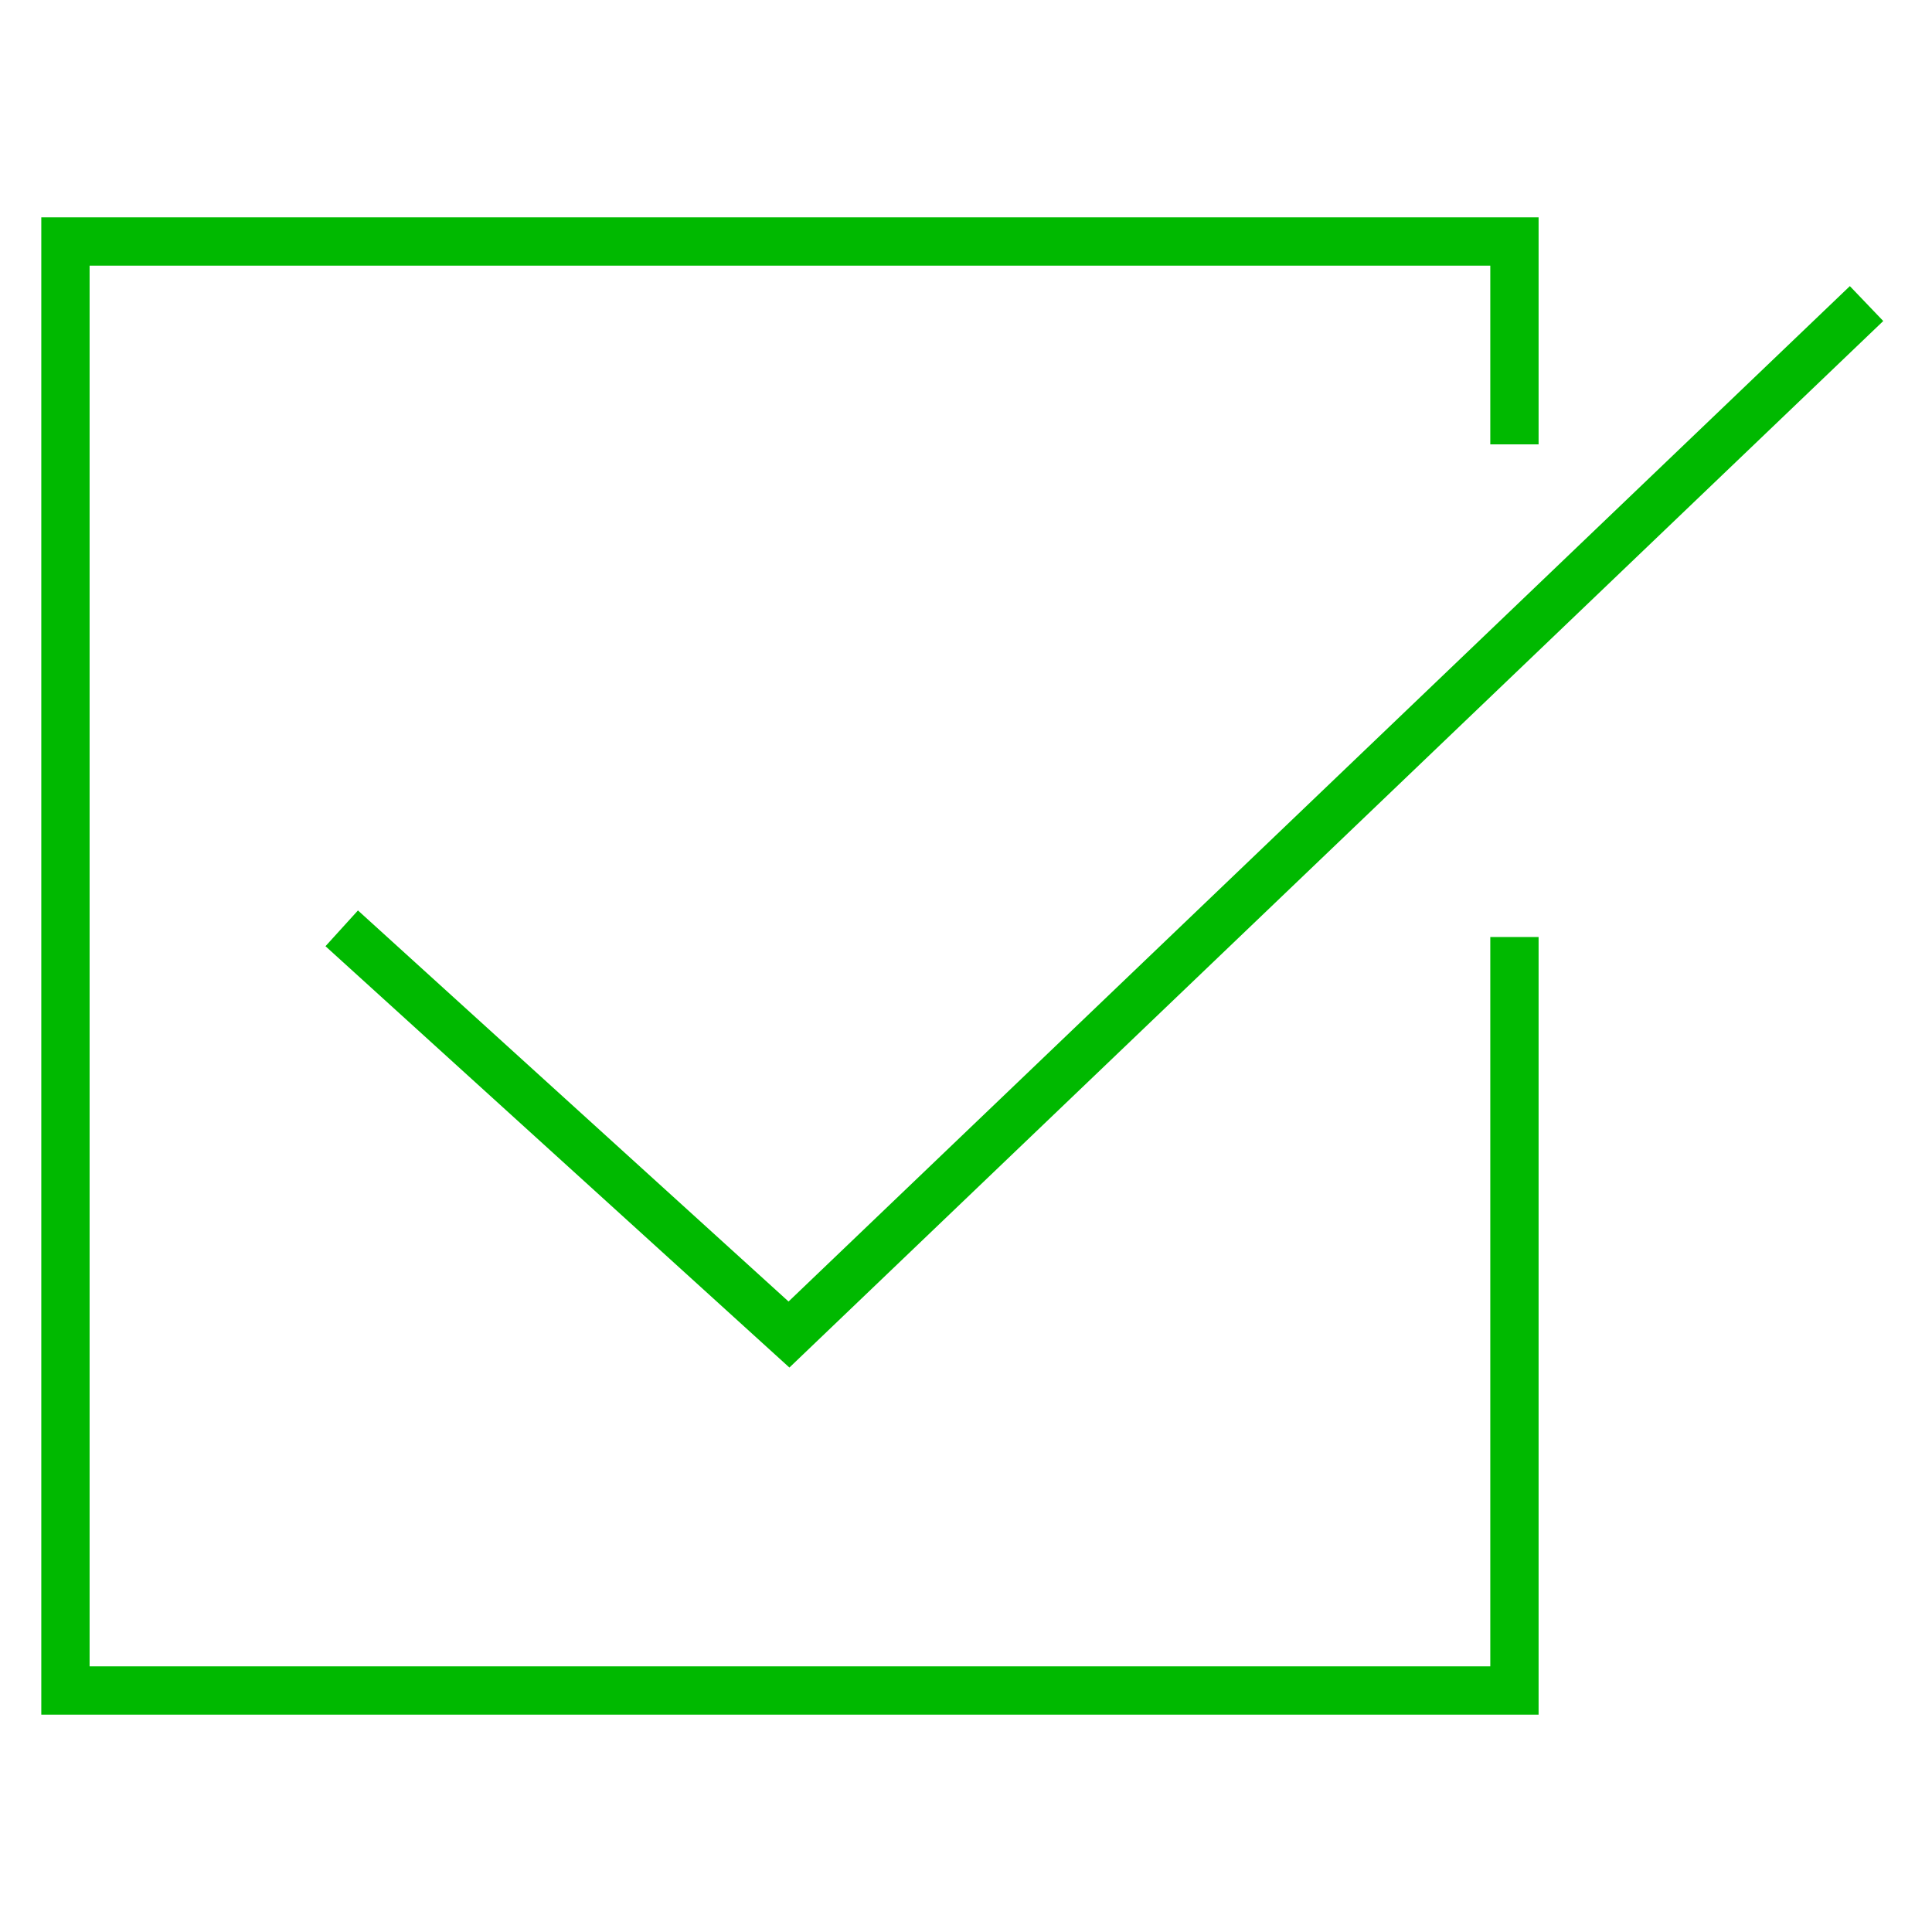
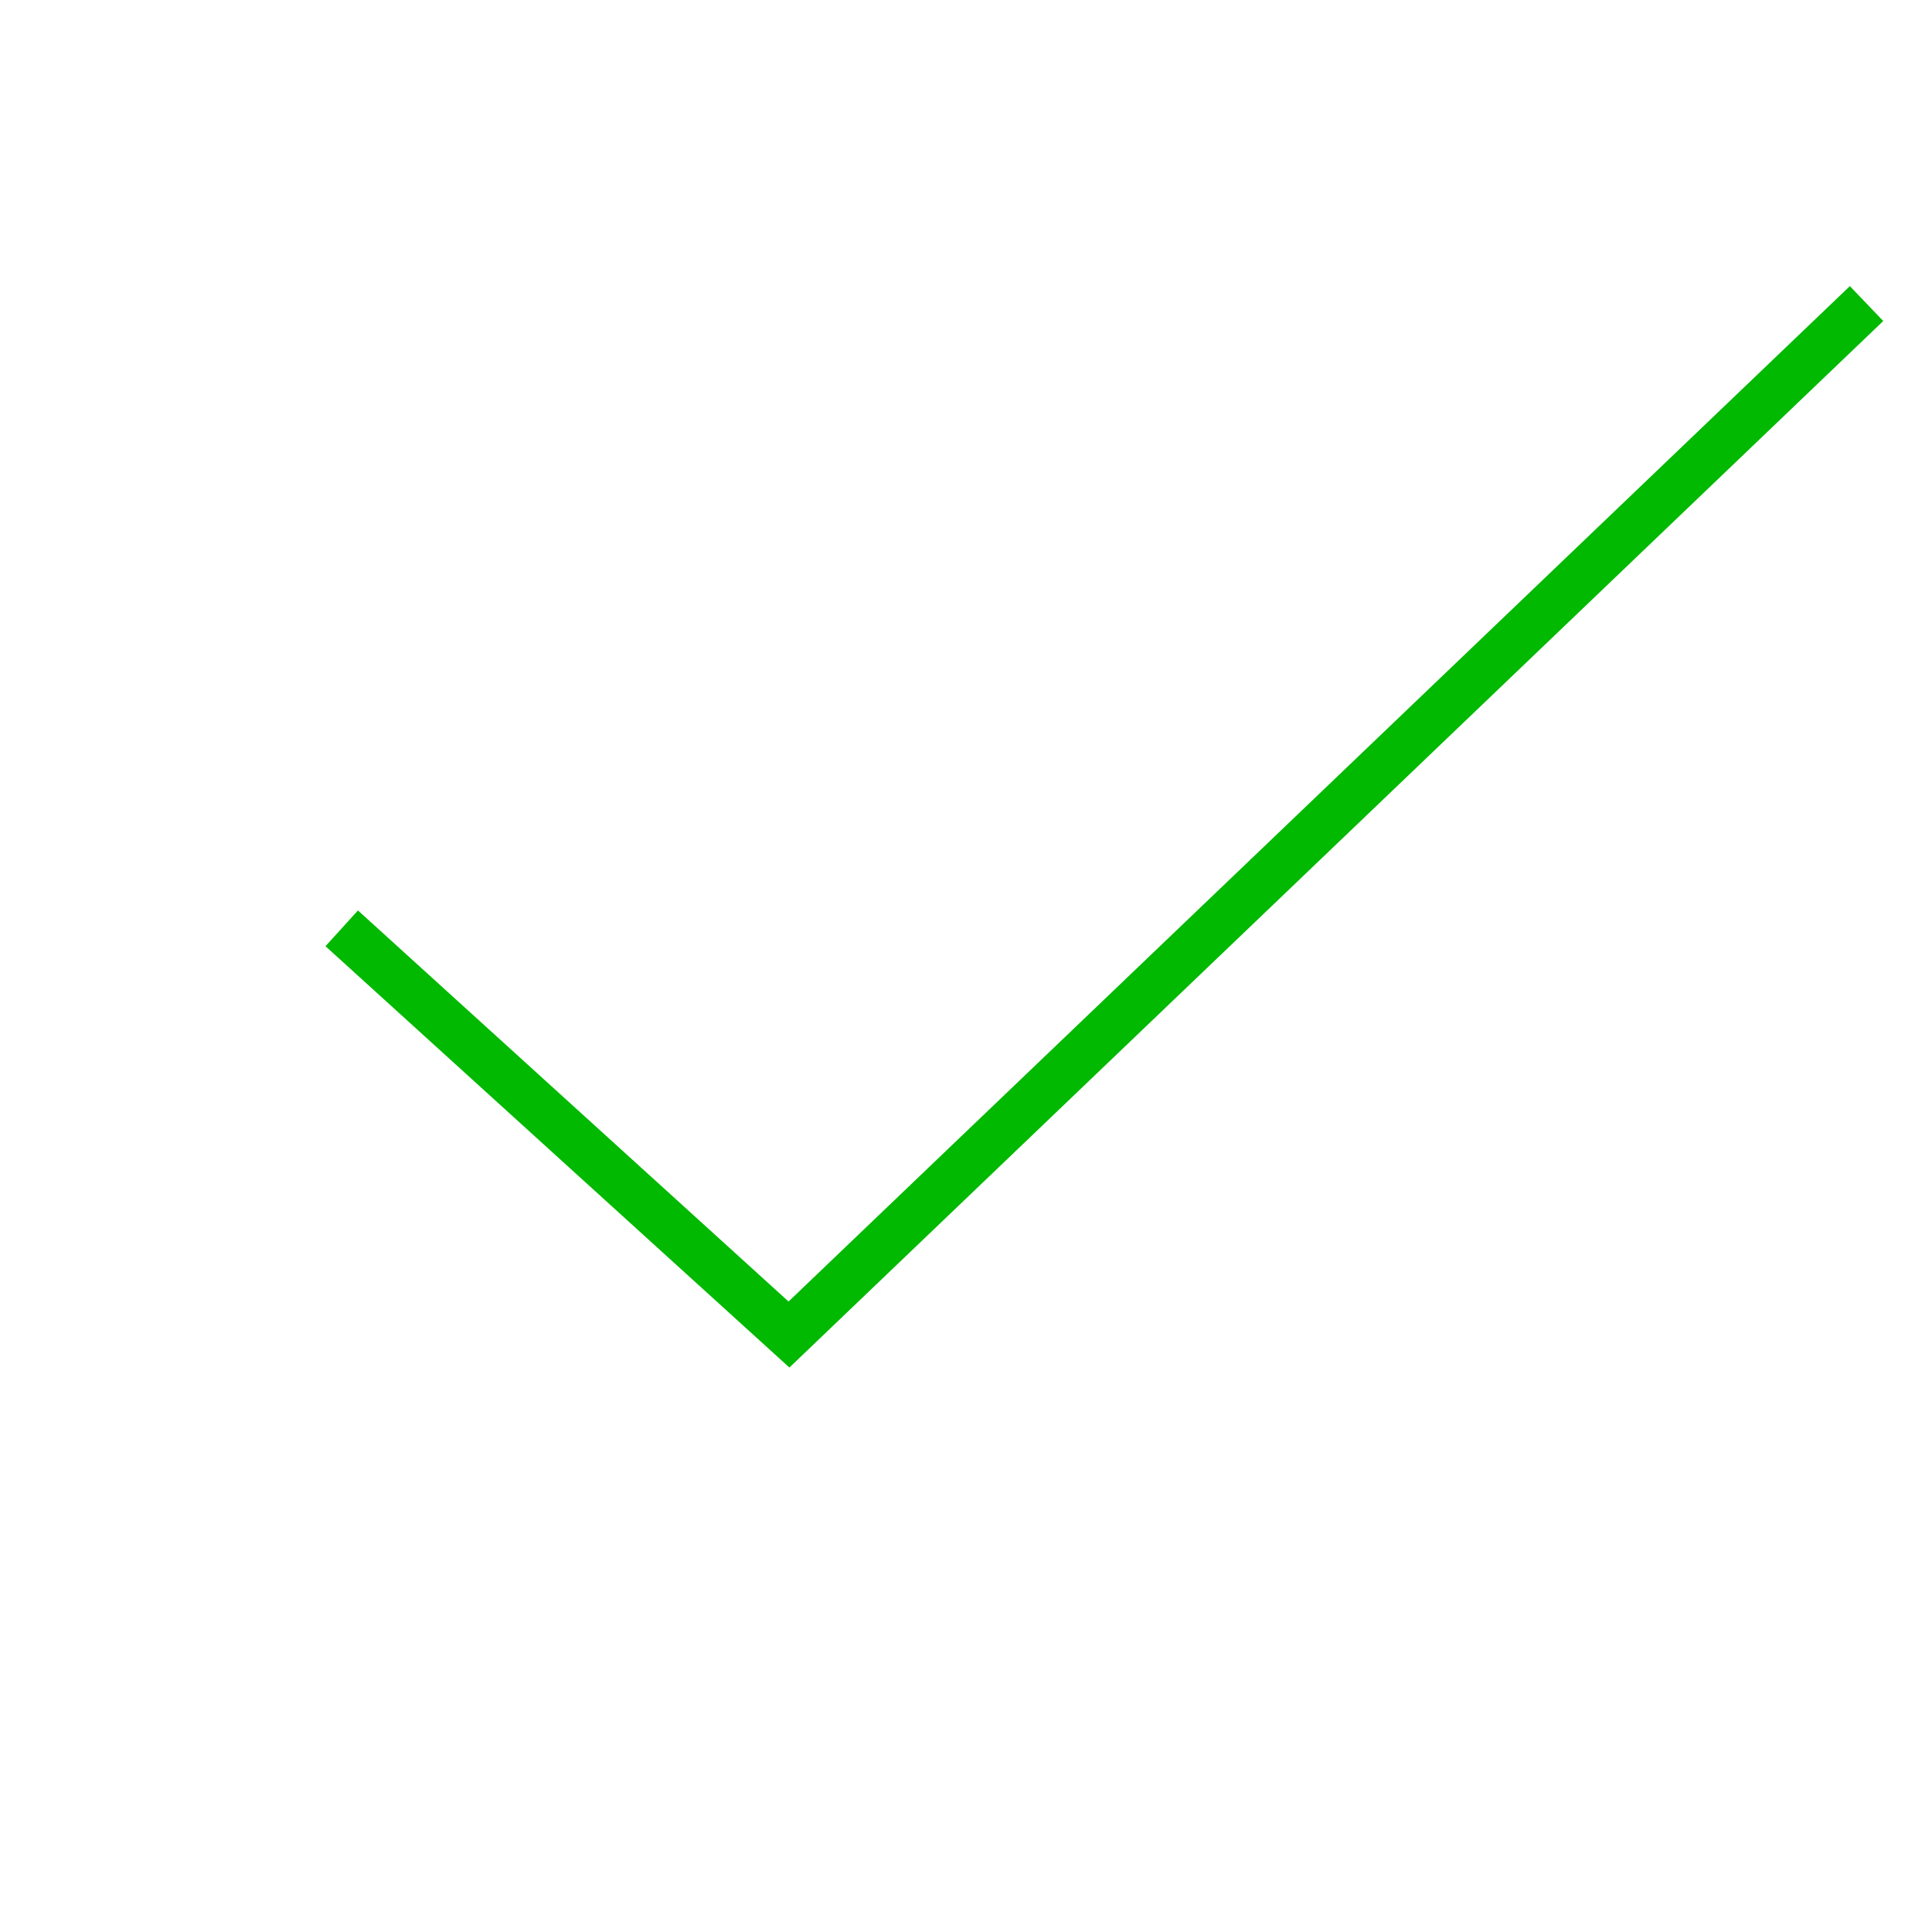
<svg xmlns="http://www.w3.org/2000/svg" id="icons" width="80" height="80" viewBox="0 0 80 80">
  <title>checkbox</title>
  <polyline points="14.15 38.44 32.67 55.26 77.29 12.57" style="fill:none;stroke:#00b900;stroke-miterlimit:10;stroke-width:2px" />
-   <polyline points="62.71 18.4 62.71 10 2.71 10 2.71 70 62.71 70 62.71 38.8" style="fill:none;stroke:#00b900;stroke-miterlimit:10;stroke-width:2px" />
</svg>